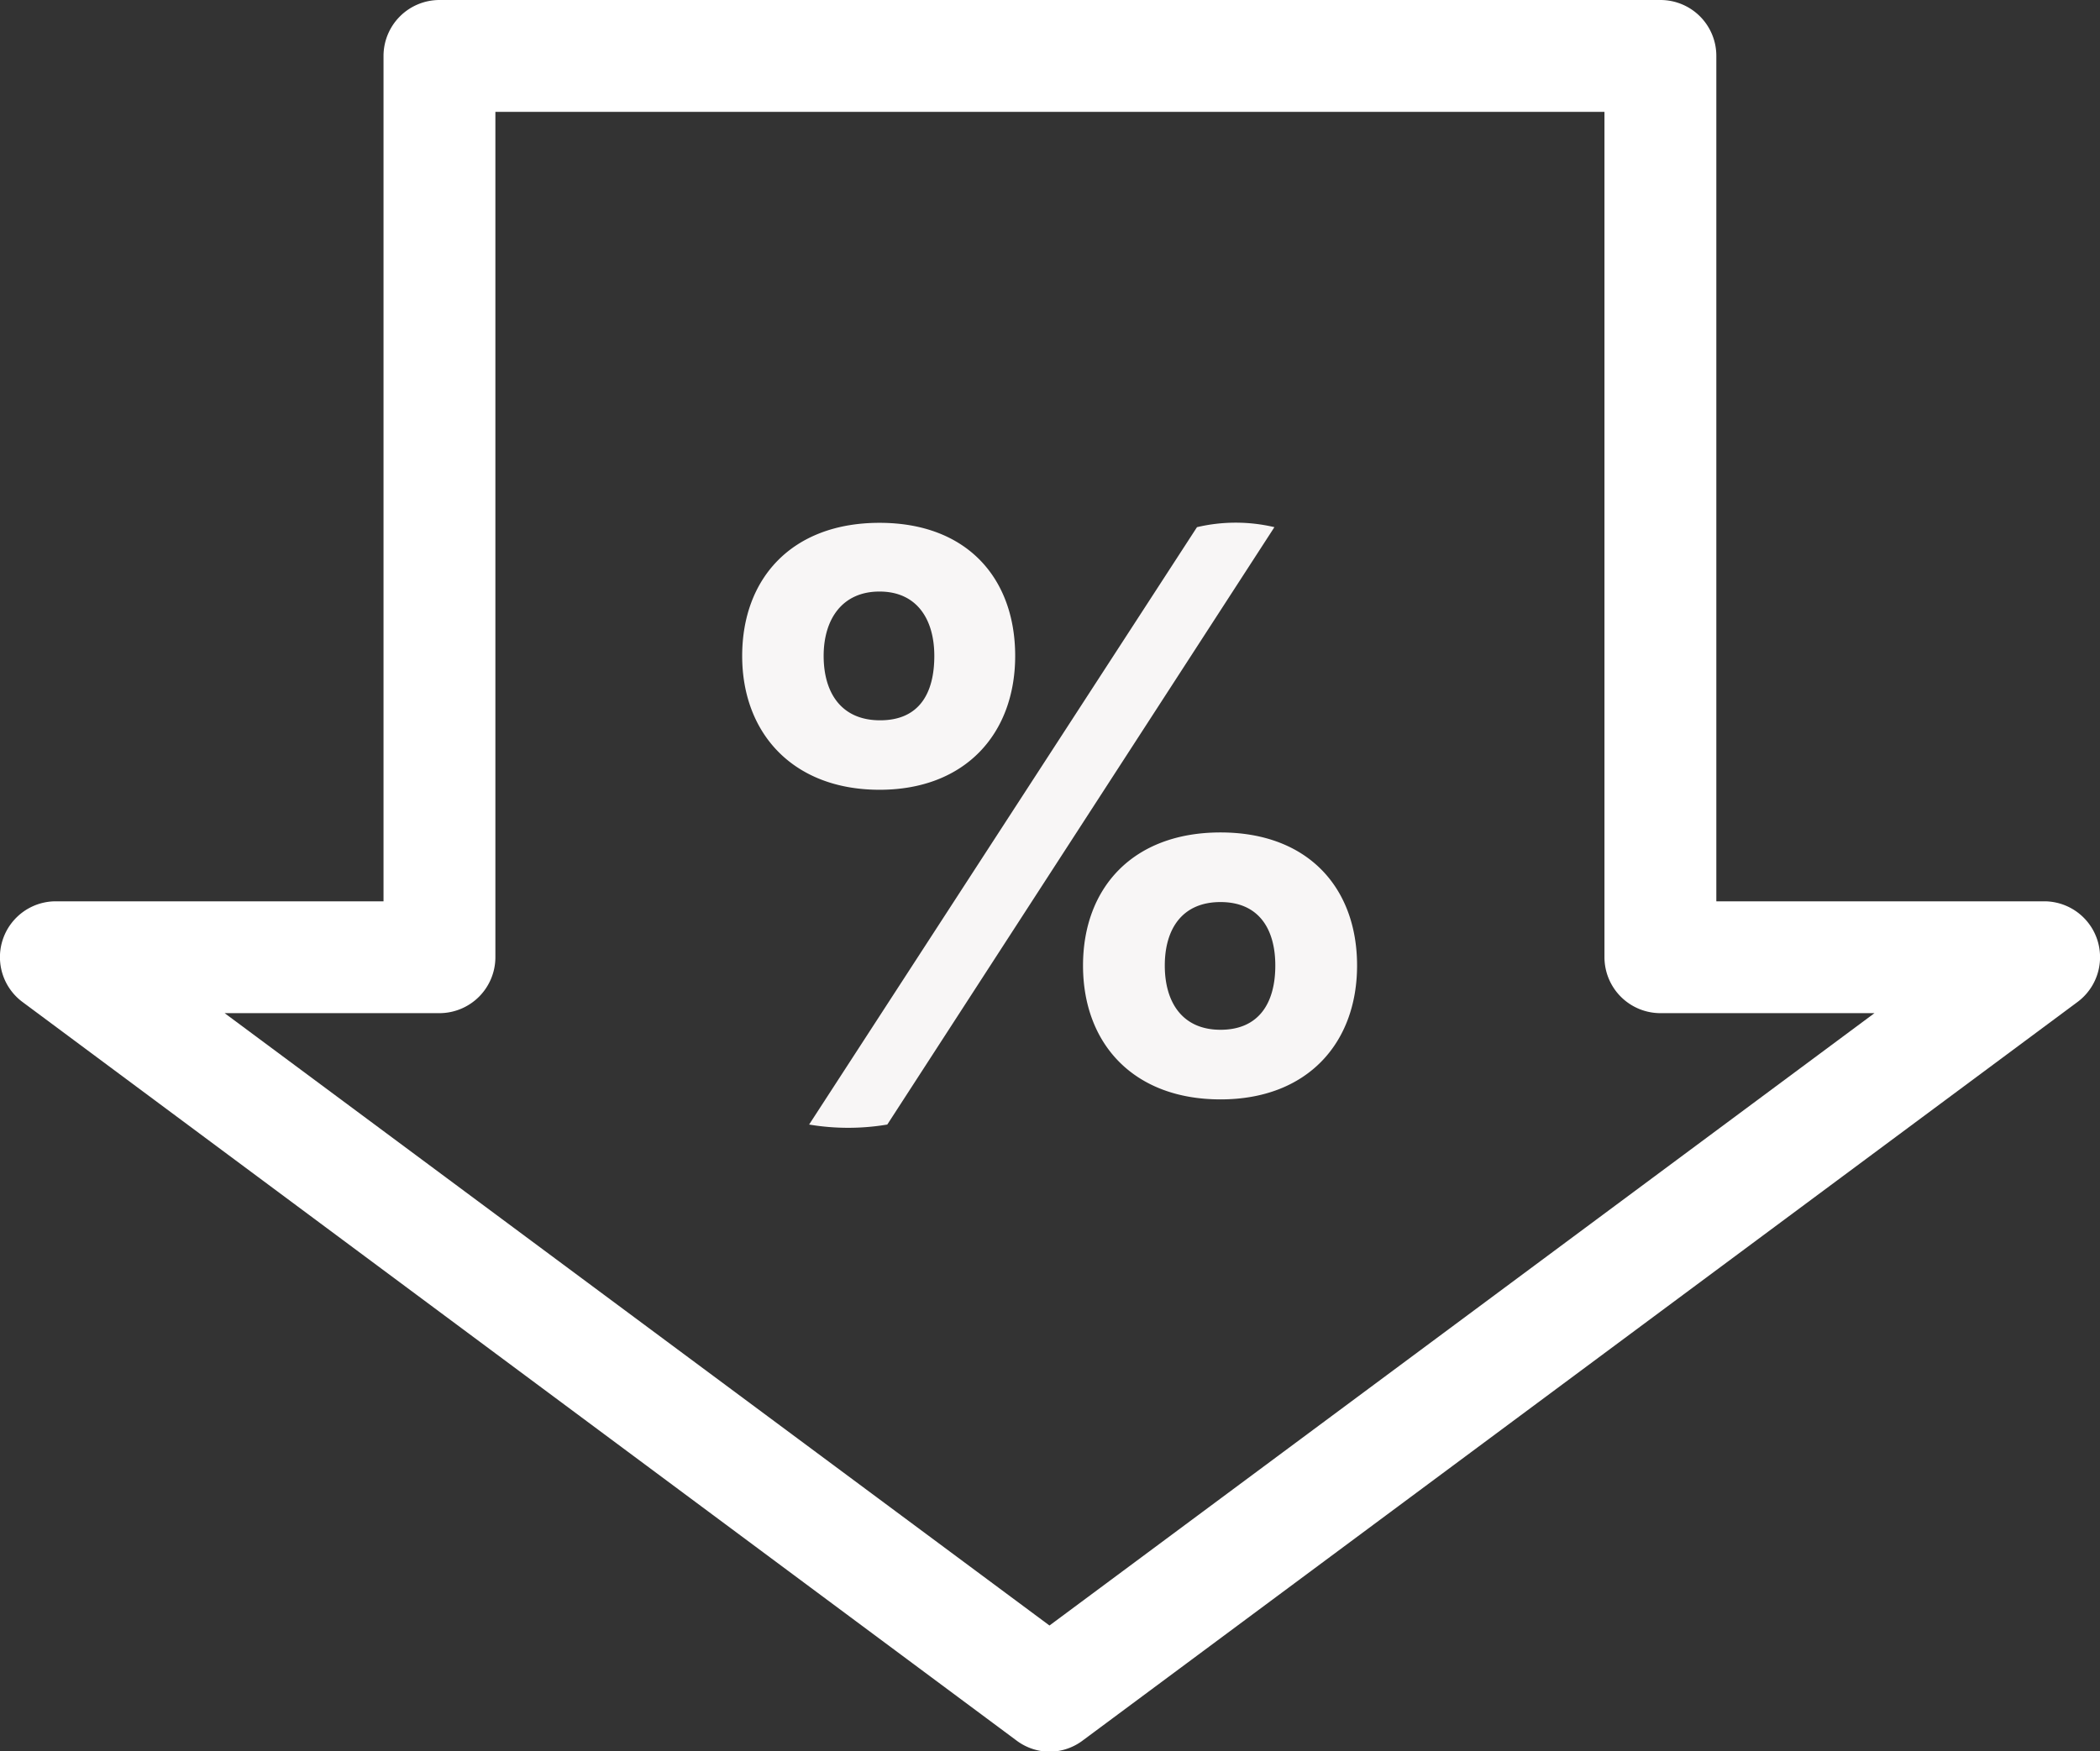
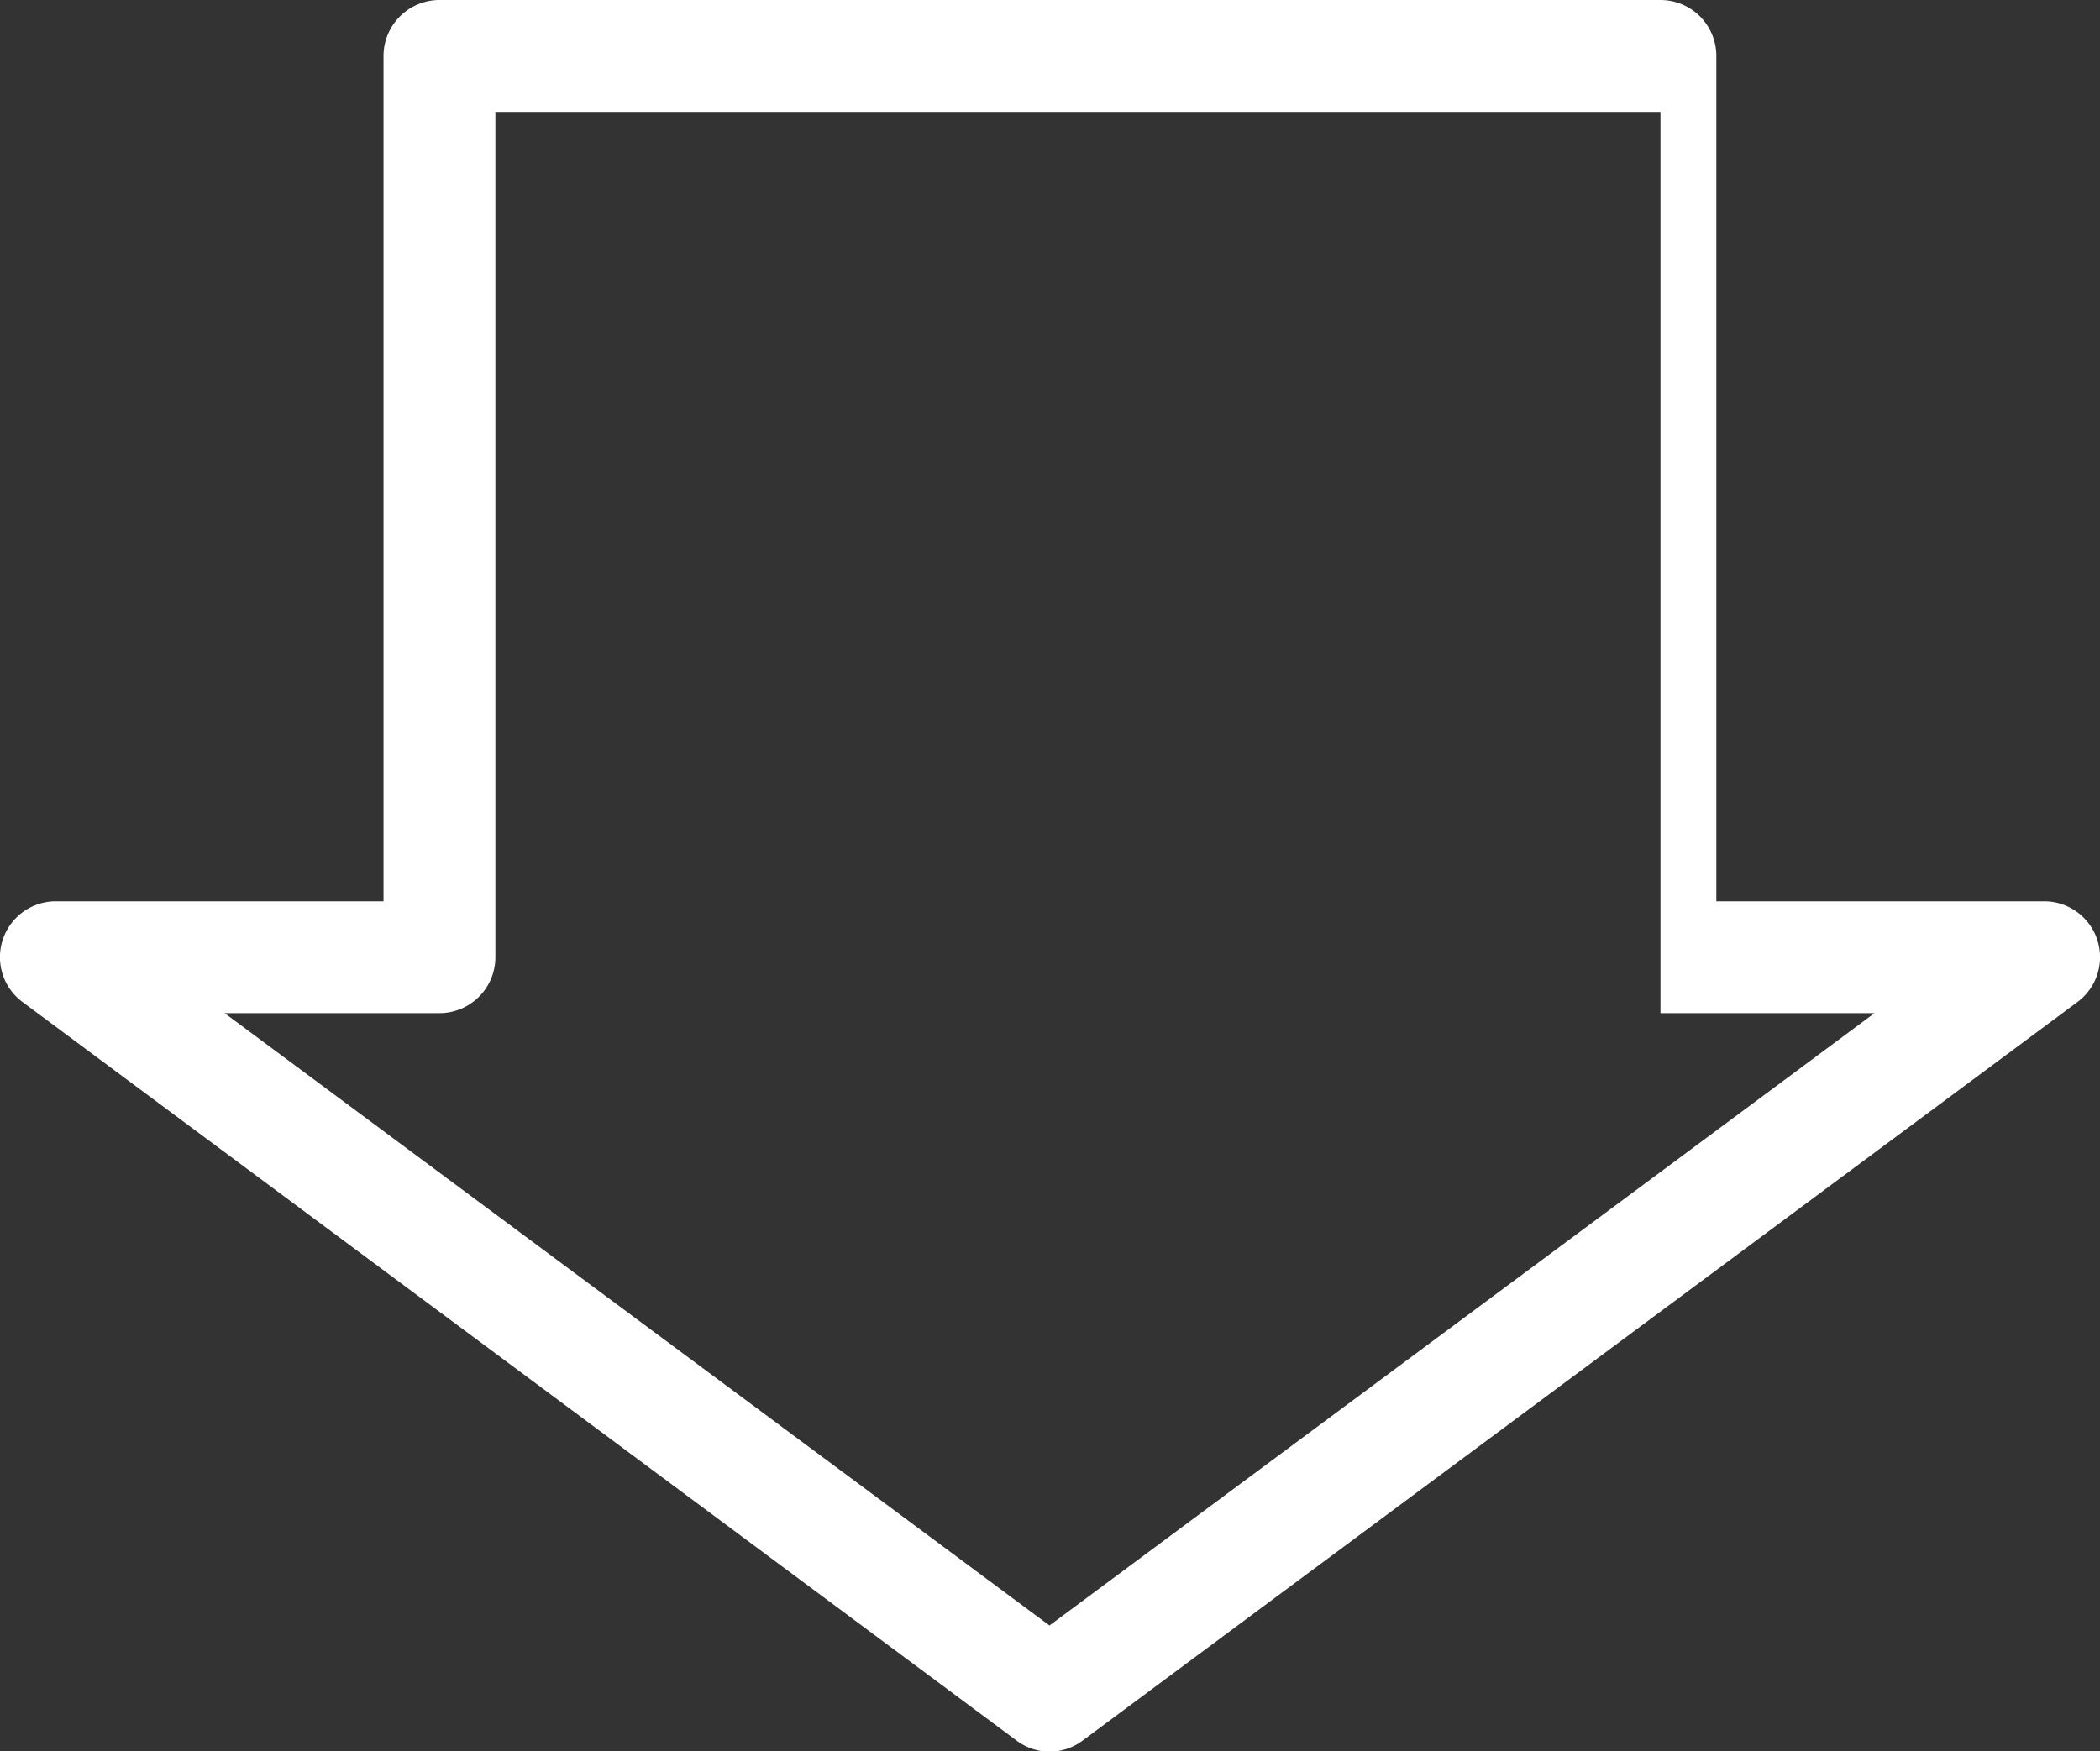
<svg xmlns="http://www.w3.org/2000/svg" viewBox="0 0 140.23 116.96">
  <rect x="0" y="0" width="140.23" height="116.96" fill="#333333" stroke="none" />
  <title>c4_1</title>
  <g id="圖層_2" data-name="圖層 2">
    <g id="Layer_1" data-name="Layer 1">
-       <path d="M70.11,117a3.72,3.72,0,0,1-2.22-.74L1.51,66.93A3.73,3.73,0,0,1,3.73,60.2H25.61V3.74A3.74,3.74,0,0,1,29.35,0h81.53a3.73,3.73,0,0,1,3.73,3.74V60.2h21.88a3.73,3.73,0,0,1,2.23,6.73L72.34,116.22A3.73,3.73,0,0,1,70.11,117ZM15,67.67l55.08,40.9,55.09-40.9H110.88a3.74,3.74,0,0,1-3.74-3.74V7.47H33.08V63.93a3.74,3.74,0,0,1-3.73,3.74Z" style="fill:#fff" />
-       <path d="M49.56,43.81c0-5.17,3.31-8.89,9.17-8.89s9.06,3.72,9.06,8.89-3.31,8.94-9.06,8.94S49.56,49,49.56,43.81Zm30.37-8.6a11.28,11.28,0,0,1,5.17,0L59.25,75.11a15.75,15.75,0,0,1-5.22,0Zm-17.54,8.6c0-2.44-1.16-4.3-3.66-4.3S55,41.37,55,43.81s1.16,4.3,3.77,4.3S62.39,46.31,62.39,43.81Zm9.93,20.68c0-5.17,3.31-8.89,9.18-8.89s9.12,3.72,9.12,8.89-3.31,8.94-9.12,8.94S72.32,69.71,72.32,64.49Zm12.84,0c0-2.44-1.1-4.24-3.66-4.24s-3.72,1.8-3.72,4.24,1.16,4.29,3.72,4.29S85.16,67,85.16,64.49Z" style="fill:#f8f6f6" />
+       <path d="M70.11,117a3.72,3.72,0,0,1-2.22-.74L1.51,66.93A3.73,3.73,0,0,1,3.73,60.2H25.61V3.74A3.74,3.74,0,0,1,29.35,0h81.53a3.73,3.73,0,0,1,3.73,3.74V60.2h21.88a3.73,3.73,0,0,1,2.23,6.73L72.34,116.22A3.73,3.73,0,0,1,70.11,117ZM15,67.67l55.08,40.9,55.09-40.9H110.88V7.47H33.08V63.93a3.74,3.74,0,0,1-3.73,3.74Z" style="fill:#fff" />
    </g>
  </g>
</svg>